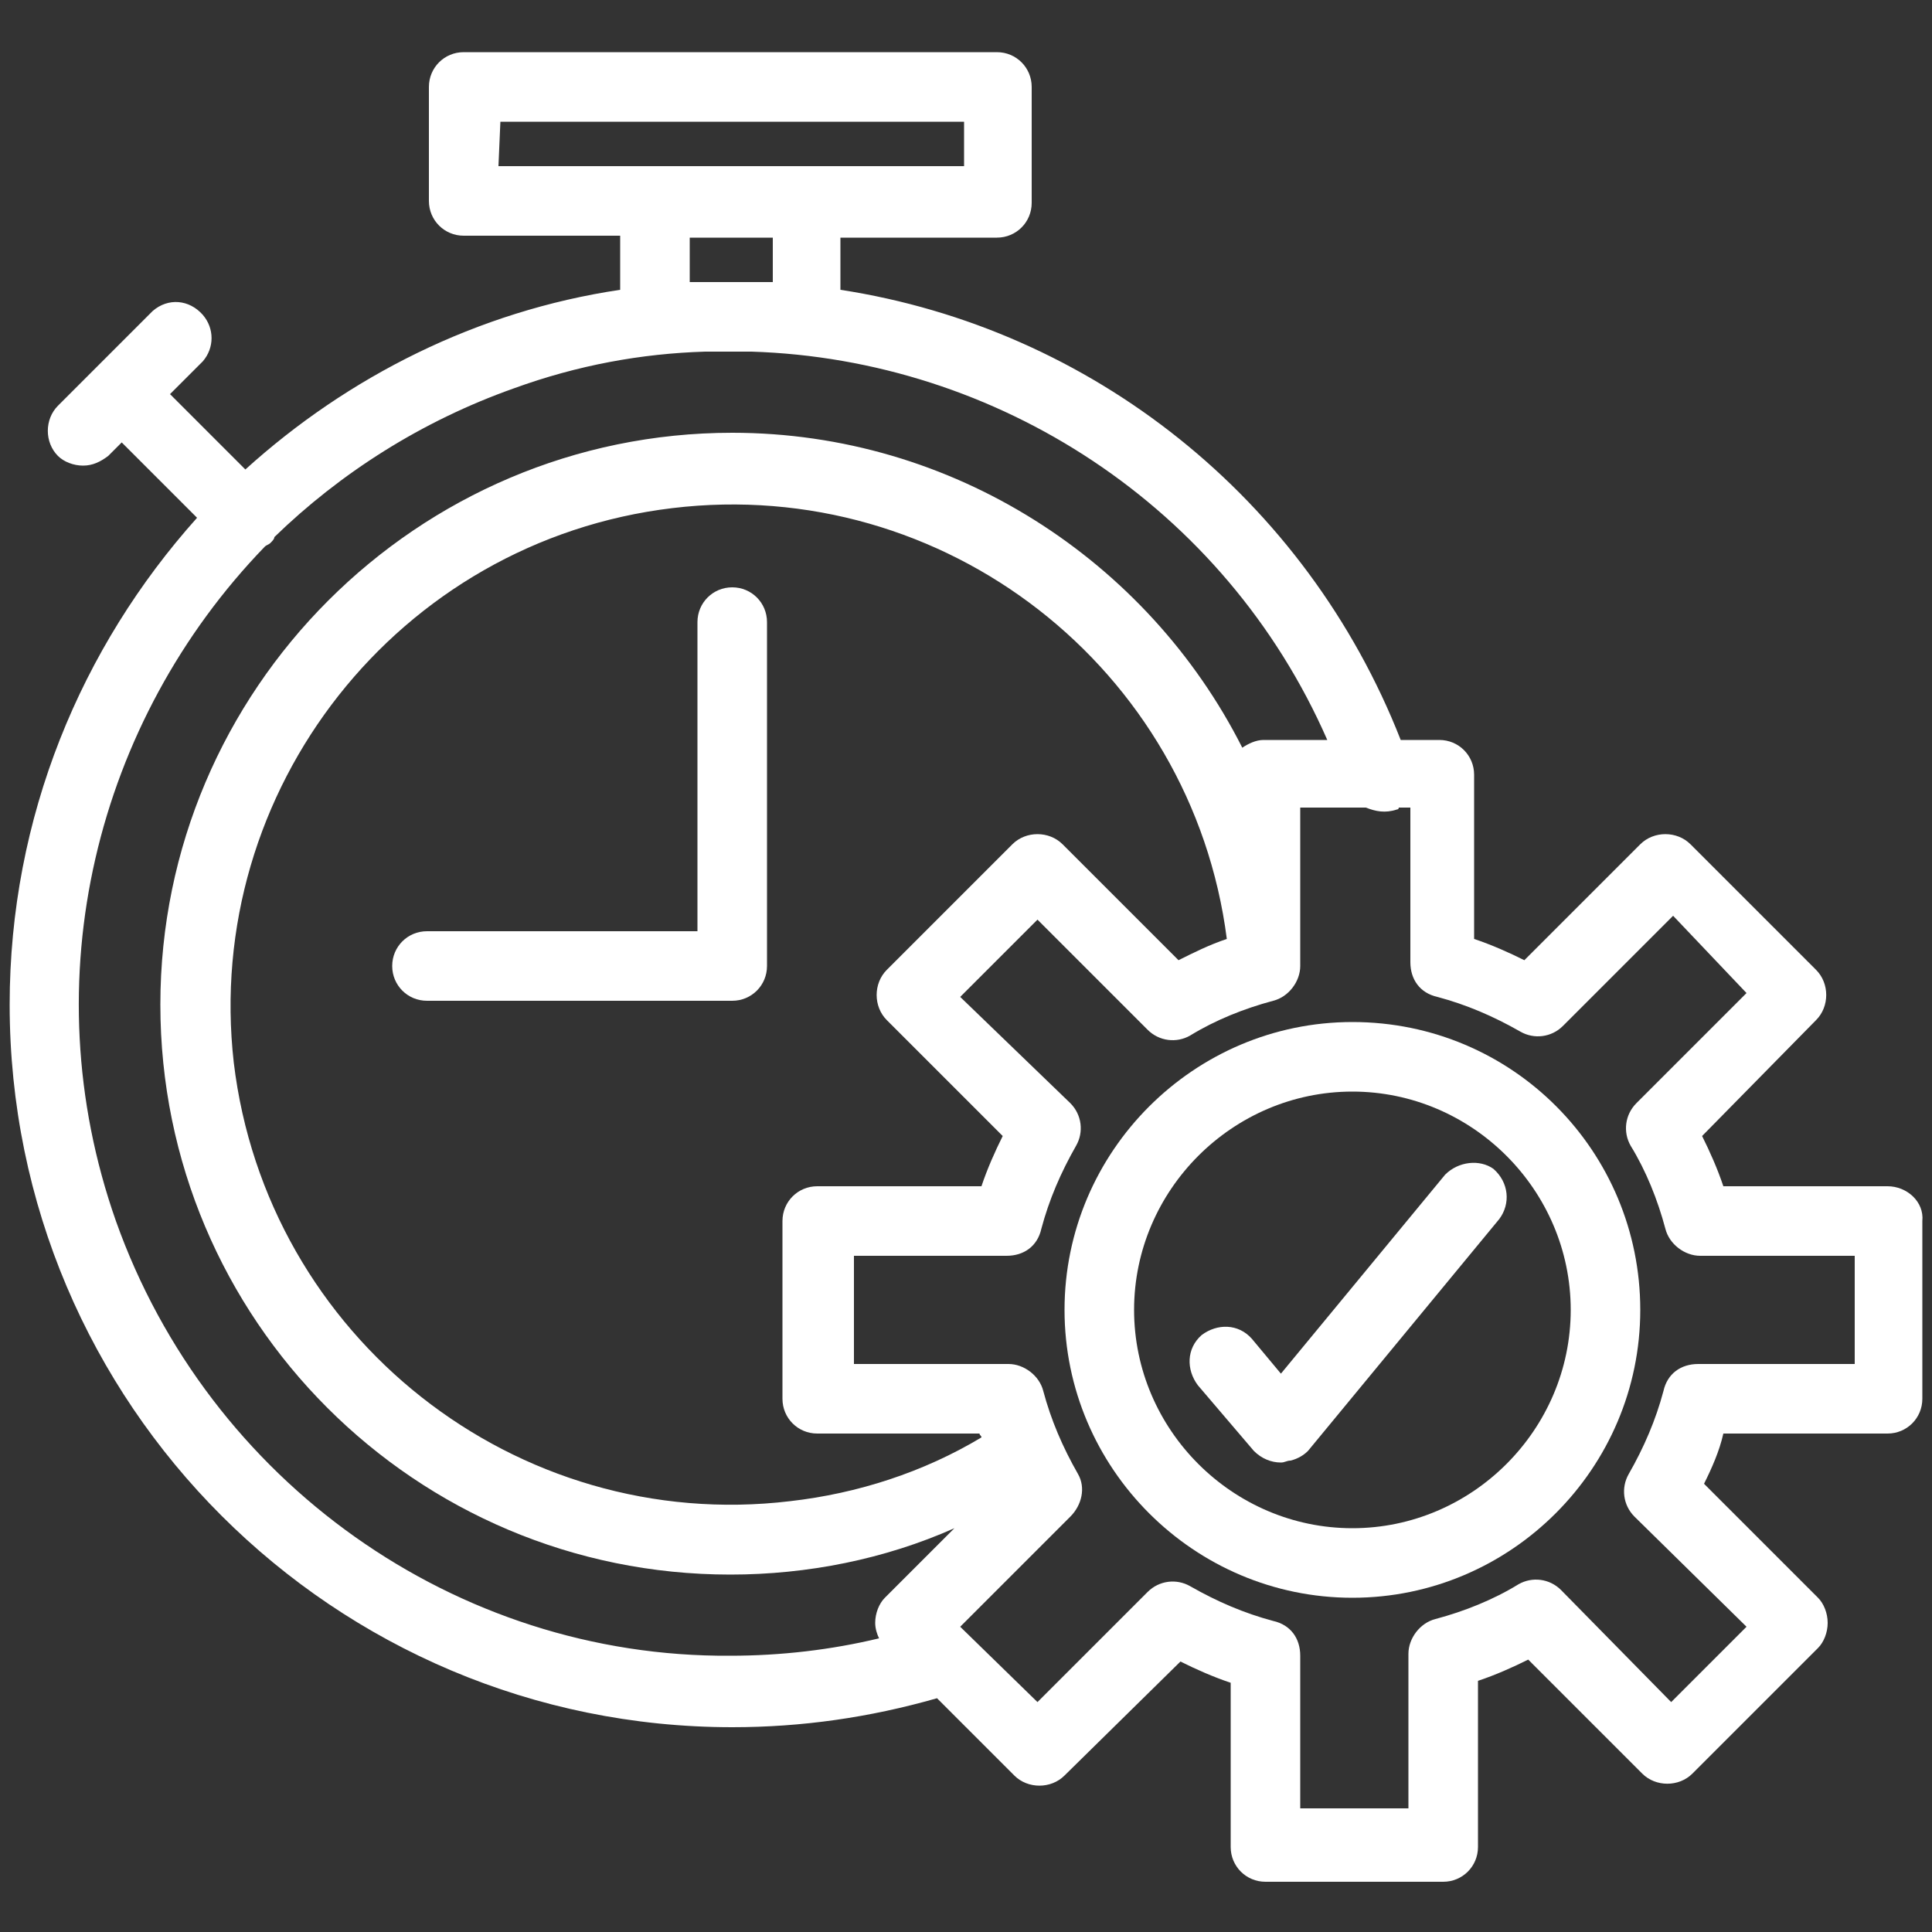
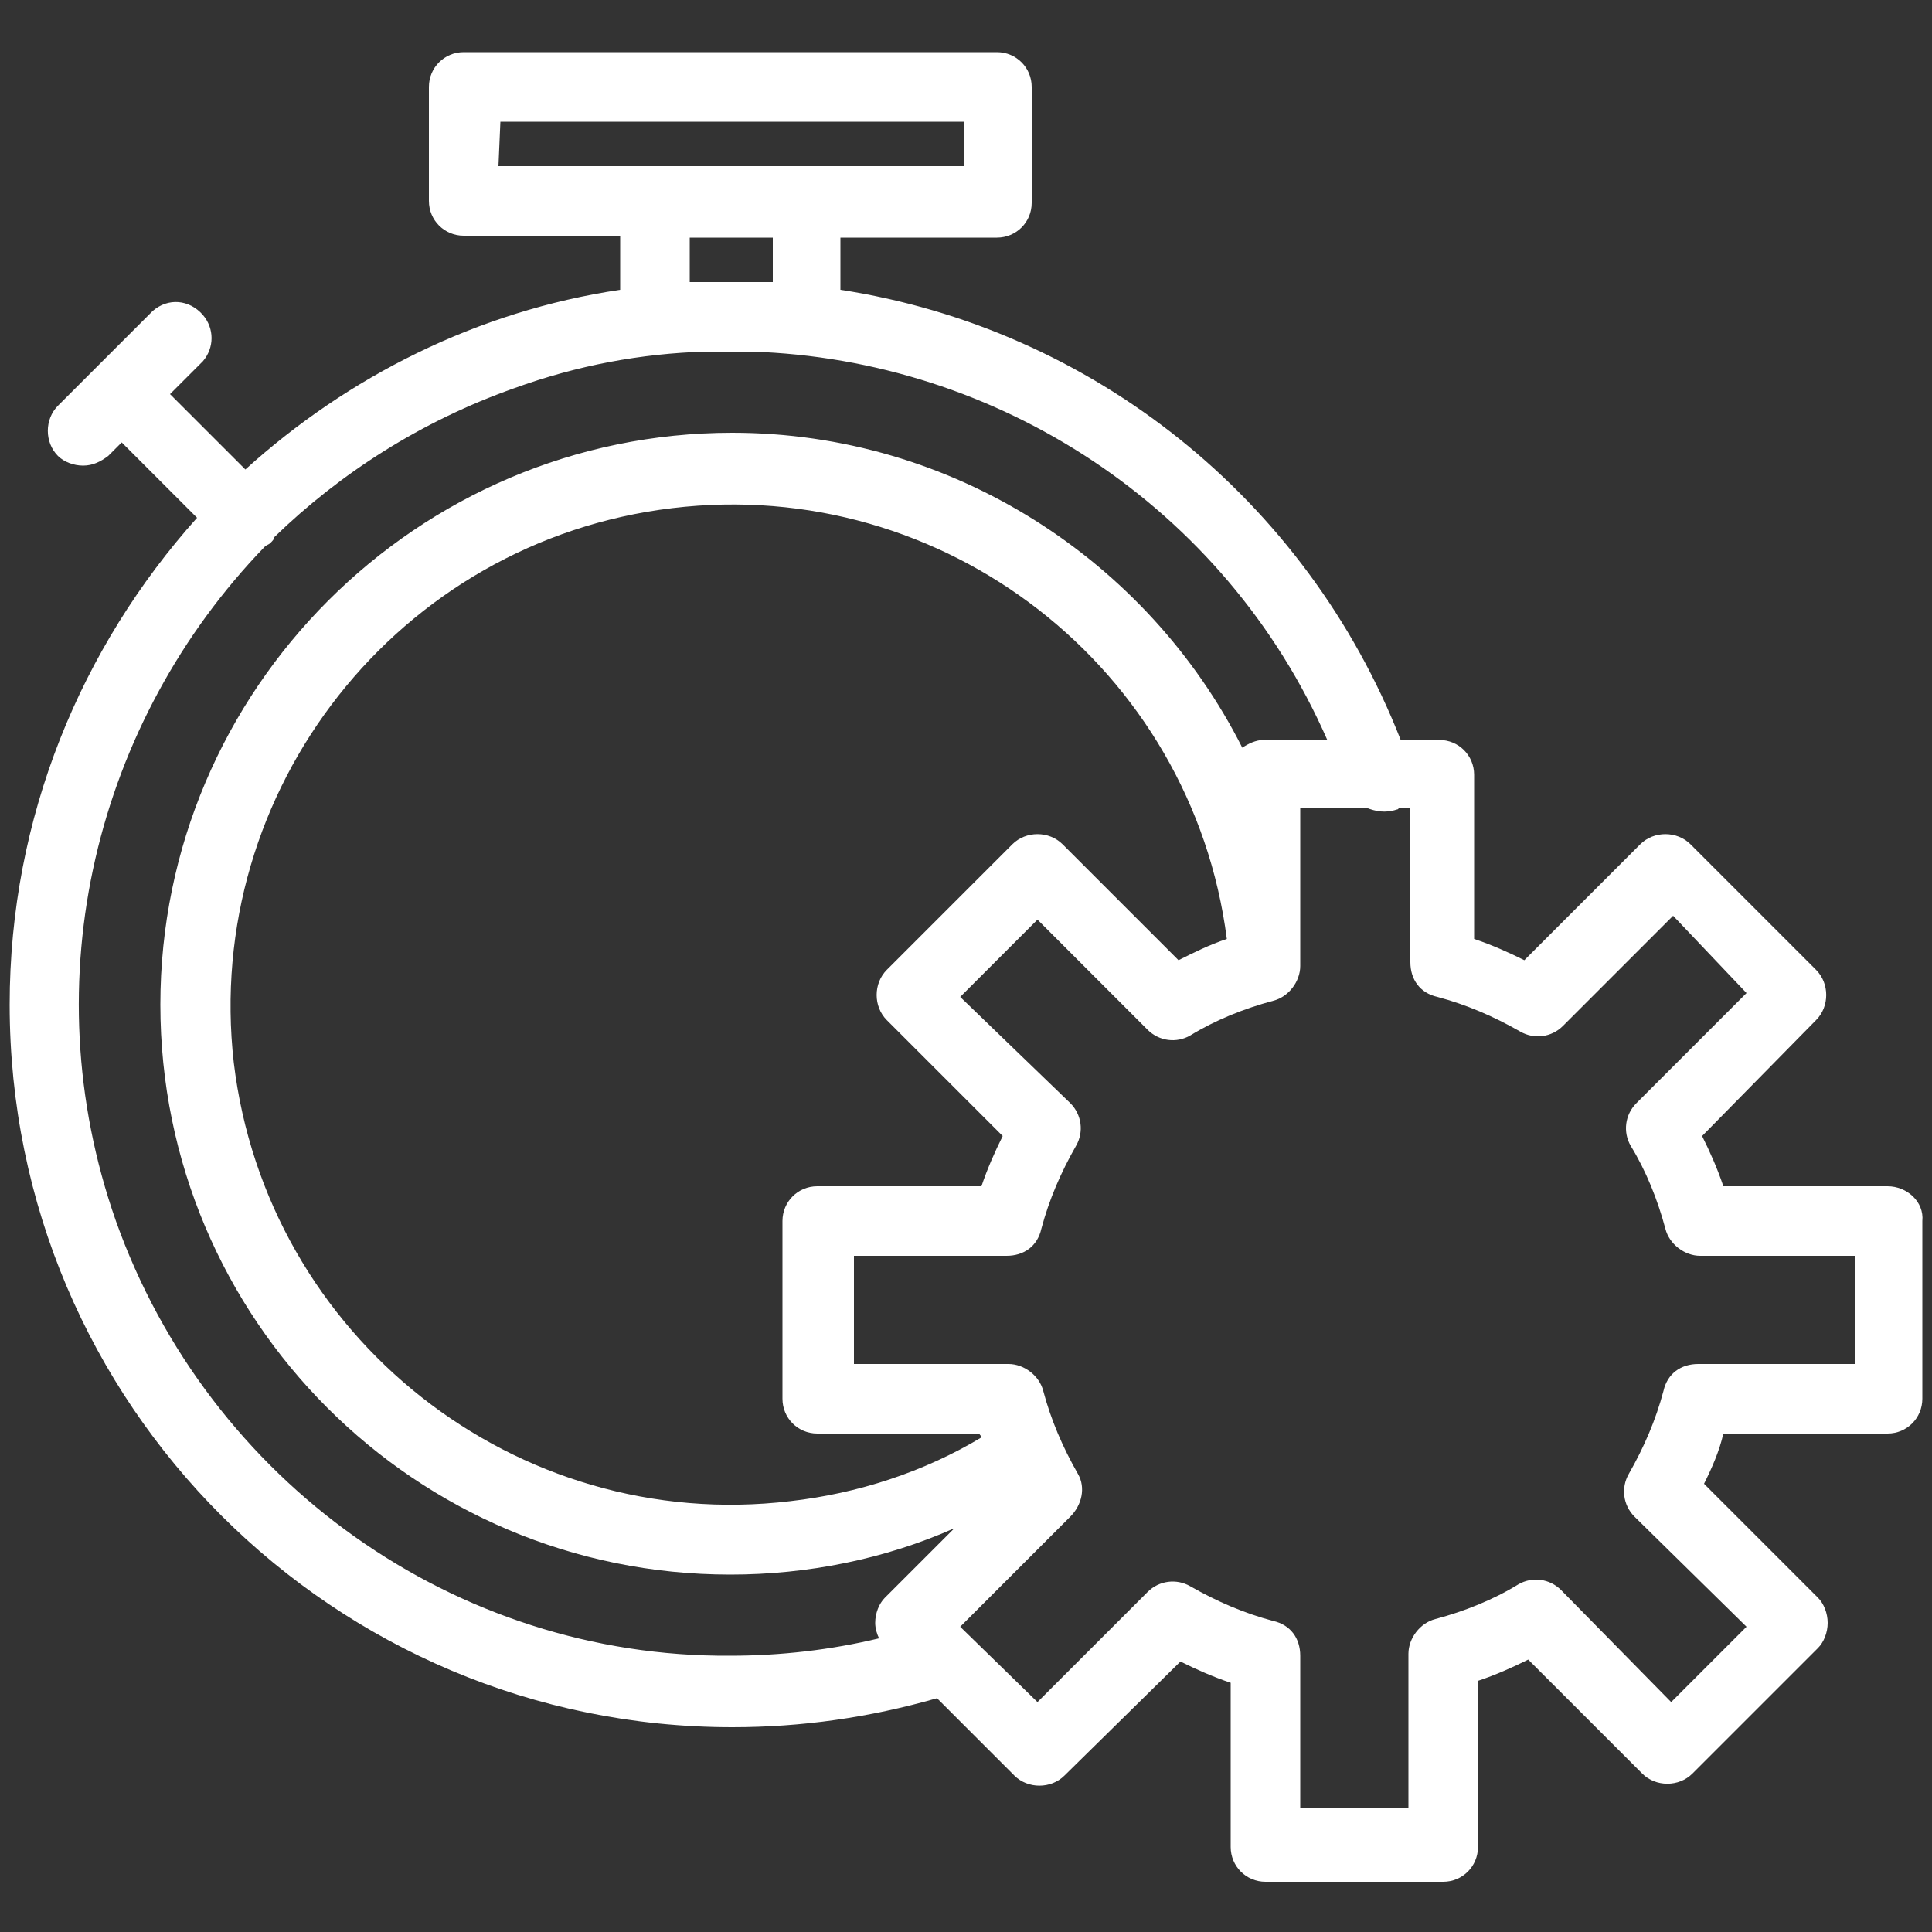
<svg xmlns="http://www.w3.org/2000/svg" version="1.1" id="Capa_1" x="0px" y="0px" viewBox="0 0 100 100" style="enable-background:new 0 0 100 100;" xml:space="preserve">
  <rect x="0" y="0" width="100" height="100" fill="#333333" stroke="none" />
  <style type="text/css">
	.st0{fill:#FFFFFF;}
</style>
  <g>
    <path class="st0" d="M97.7,61.4h-8.5c-0.3-0.9-0.7-1.8-1.1-2.6l5.9-6c0.7-0.7,0.7-1.9,0-2.6l-6.5-6.5l0,0c-0.7-0.7-1.9-0.7-2.6,0   l-6,6c-0.8-0.4-1.7-0.8-2.6-1.1v-8.5c0-1-0.8-1.8-1.8-1.8h-2c-4.9-12.5-16-21.3-29-23.3v-2.7h8.1c1,0,1.8-0.8,1.8-1.8v-6   c0-1-0.8-1.8-1.8-1.8H24c-1,0-1.8,0.8-1.8,1.8v5.9c0,1,0.8,1.8,1.8,1.8h8.1V15c-7.4,1.1-14.1,4.5-19.4,9.3l-3.9-3.9l1.7-1.7   c0.6-0.7,0.6-1.7,0-2.4c-0.7-0.8-1.8-0.9-2.6-0.2L3,21c-0.7,0.7-0.7,1.9,0,2.6c0.3,0.3,0.8,0.5,1.3,0.5s0.9-0.2,1.3-0.5l0.7-0.7   l3.9,3.9c-6,6.7-9.7,15.5-9.7,25.2c0,20.7,16.8,37.4,37.4,37.4c3.6,0,7.1-0.5,10.6-1.5l4,4c0.7,0.7,1.9,0.7,2.6,0l6-5.9   c0.8,0.4,1.7,0.8,2.6,1.1v8.5c0,1,0.8,1.8,1.8,1.8h9.2l0,0c1,0,1.8-0.8,1.8-1.8V87c0.9-0.3,1.8-0.7,2.6-1.1l5.9,5.9l0,0   c0.7,0.7,1.9,0.7,2.6,0l6.5-6.5c0.3-0.3,0.5-0.8,0.5-1.3s-0.2-1-0.5-1.3l-5.9-5.9c0.4-0.8,0.8-1.7,1-2.6h8.5c1,0,1.8-0.8,1.8-1.8   v-9.2C99.6,62.2,98.7,61.4,97.7,61.4z M25.9,6.3h24v2.3h-8.1h-7.9h-8.1L25.9,6.3L25.9,6.3z M35.7,14.6v-2.3H40v2.3h-1.2   c-0.3,0-0.6,0-1,0c-0.2,0-0.5,0-0.7,0H35.7z M6,63.2c-4.4-12.5-1-25.9,7.7-34.9c0.1-0.1,0.2-0.1,0.3-0.2s0.2-0.2,0.2-0.3   c3.4-3.3,7.6-6,12.4-7.7c3.3-1.2,6.6-1.8,9.9-1.9h2.4c12.7,0.4,24.5,8,29.8,20.1h-3.3c-0.4,0-0.8,0.2-1.1,0.4   c-4.9-9.7-15-16.3-26.4-16.3C21.6,22.4,8.3,35.7,8.3,52s13.2,29.5,29.5,29.5c4,0,8-0.8,11.6-2.4l-3.6,3.6c-0.3,0.3-0.5,0.8-0.5,1.3   c0,0.3,0.1,0.6,0.2,0.8c-2.5,0.6-5.1,0.9-7.7,0.9C23.6,85.8,10.8,76.7,6,63.2z M45.9,52.8l6,6c-0.4,0.8-0.8,1.7-1.1,2.6h-8.5   c-1,0-1.8,0.8-1.8,1.8v9.2c0,1,0.8,1.8,1.8,1.8h8.4c0,0.1,0.1,0.1,0.1,0.2c-3,1.8-6.4,2.9-9.9,3.3C26.7,79.4,13.8,69.2,12.1,55   c-1.6-14.1,8.5-27,22.7-28.7c14.1-1.7,26.9,8.3,28.7,22.3c-0.9,0.3-1.7,0.7-2.5,1.1l-6-6c-0.7-0.7-1.9-0.7-2.6,0l-6.5,6.5   C45.2,50.9,45.2,52.1,45.9,52.8z M95.9,70.6h-8c-0.9,0-1.6,0.5-1.8,1.4c-0.4,1.5-1,2.9-1.8,4.3c-0.4,0.7-0.3,1.6,0.3,2.2l5.8,5.7   l-3.9,3.9l-5.7-5.8c-0.6-0.6-1.5-0.7-2.2-0.3c-1.3,0.8-2.8,1.4-4.3,1.8c-0.8,0.2-1.4,1-1.4,1.8v8h-5.6v-7.9c0-0.9-0.5-1.6-1.4-1.8   c-1.5-0.4-2.9-1-4.3-1.8c-0.7-0.4-1.6-0.3-2.2,0.3l-5.7,5.7l-4-3.9l5.7-5.7c0.6-0.6,0.8-1.5,0.4-2.2C55,74.9,54.4,73.5,54,72   c-0.2-0.8-1-1.4-1.8-1.4h-8V65h7.9c0.9,0,1.6-0.5,1.8-1.4c0.4-1.5,1-2.9,1.8-4.3c0.4-0.7,0.3-1.6-0.3-2.2l-5.7-5.5l4-4l5.7,5.7   c0.6,0.6,1.5,0.7,2.2,0.3c1.3-0.8,2.8-1.4,4.3-1.8c0.8-0.2,1.4-1,1.4-1.8v-8.2h3.4c0.5,0.2,1,0.3,1.6,0.1c0,0,0.1,0,0.1-0.1H73v8   c0,0.9,0.5,1.6,1.4,1.8c1.5,0.4,2.9,1,4.3,1.8c0.7,0.4,1.6,0.3,2.2-0.3l5.7-5.7l3.8,4l-5.7,5.7c-0.6,0.6-0.7,1.5-0.3,2.2   c0.8,1.3,1.4,2.8,1.8,4.3c0.2,0.8,1,1.4,1.8,1.4h8v5.6H95.9z" />
-     <path class="st0" d="M70,52.9c-8.2,0-14.9,6.7-14.9,14.9S61.8,82.7,70,82.7S84.9,76,84.9,67.8S78.3,52.9,70,52.9z M70,79.1   c-6.2,0-11.3-5.1-11.3-11.3S63.8,56.5,70,56.5l0,0c6.2,0,11.3,5.1,11.3,11.3S76.2,79.1,70,79.1z" />
-     <path class="st0" d="M74.8,60.8l-8.5,10.3l-1.5-1.8c-0.7-0.8-1.8-0.8-2.6-0.2l0,0c-0.8,0.7-0.8,1.8-0.2,2.6l2.9,3.4   c0.4,0.4,0.9,0.6,1.4,0.6c0.2,0,0.3-0.1,0.5-0.1c0.4-0.1,0.7-0.3,0.9-0.5l9.9-12l0,0c0.6-0.8,0.5-1.9-0.3-2.6   C76.6,60,75.5,60.1,74.8,60.8z" />
-     <path class="st0" d="M37.9,30.4c-1,0-1.8,0.8-1.8,1.8v16h-14c-1,0-1.8,0.8-1.8,1.8s0.8,1.8,1.8,1.8h15.8c1,0,1.8-0.8,1.8-1.8V32.2   C39.7,31.2,38.9,30.4,37.9,30.4z" />
  </g>
</svg>